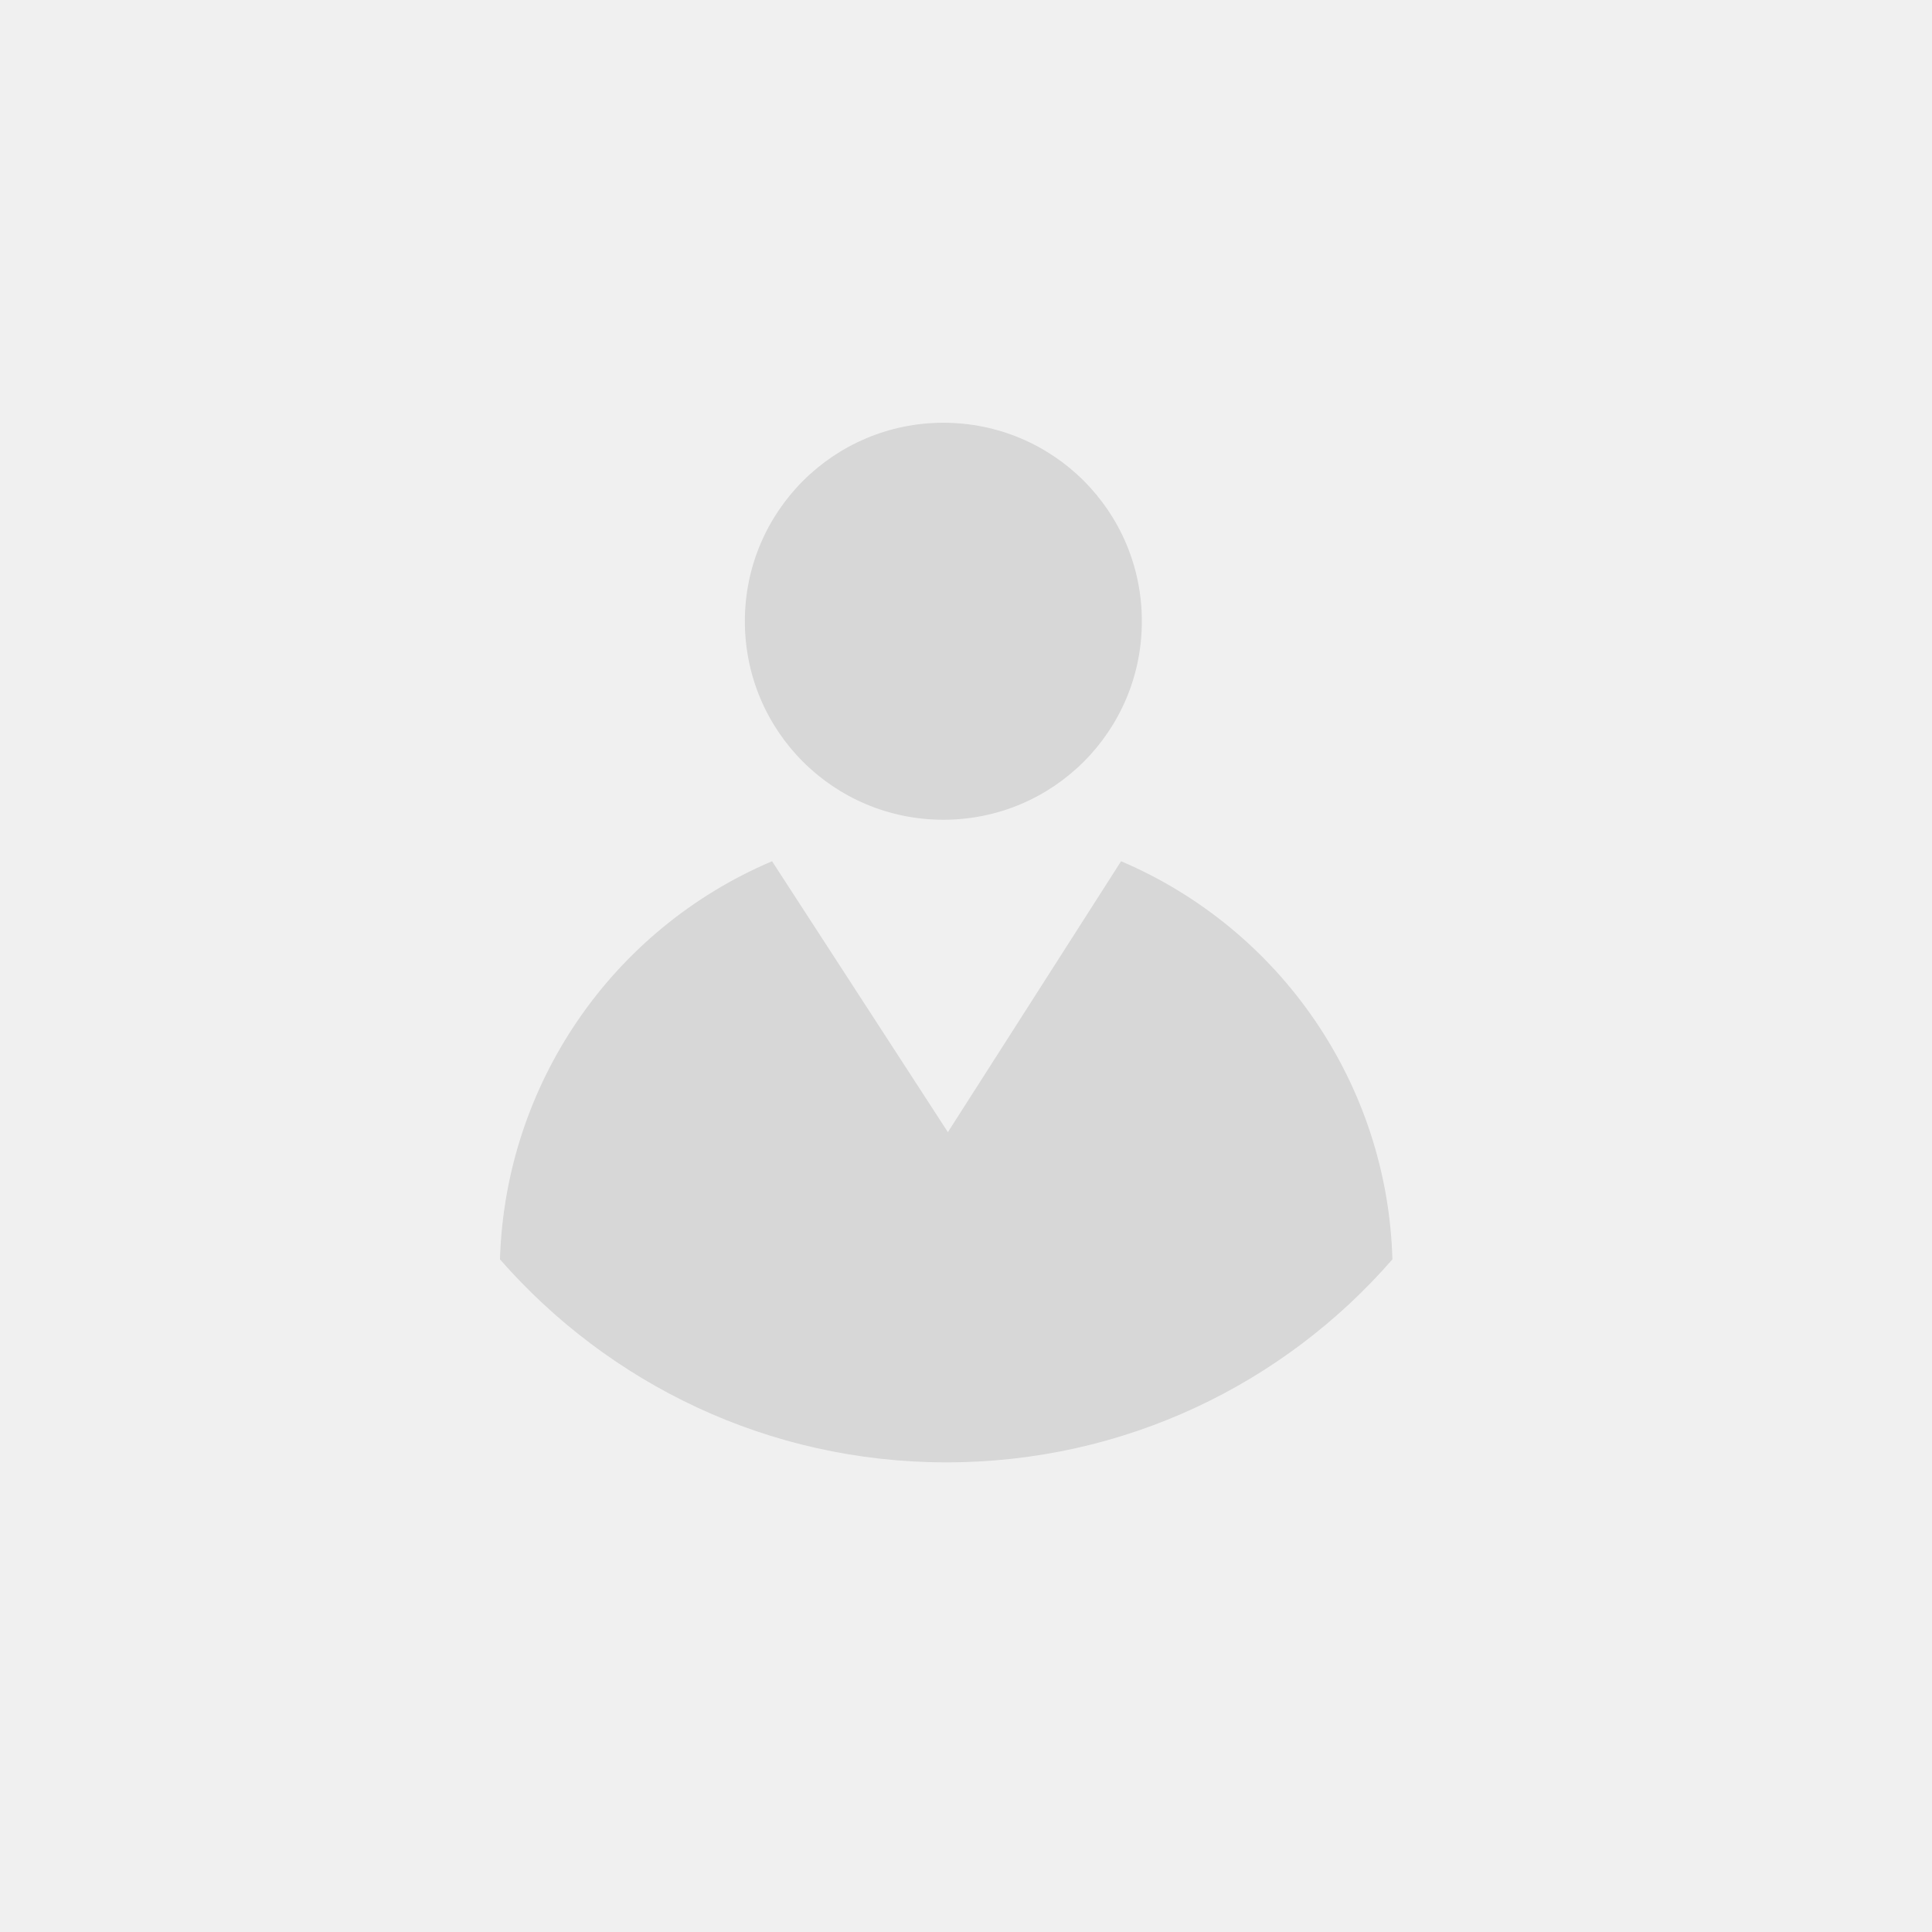
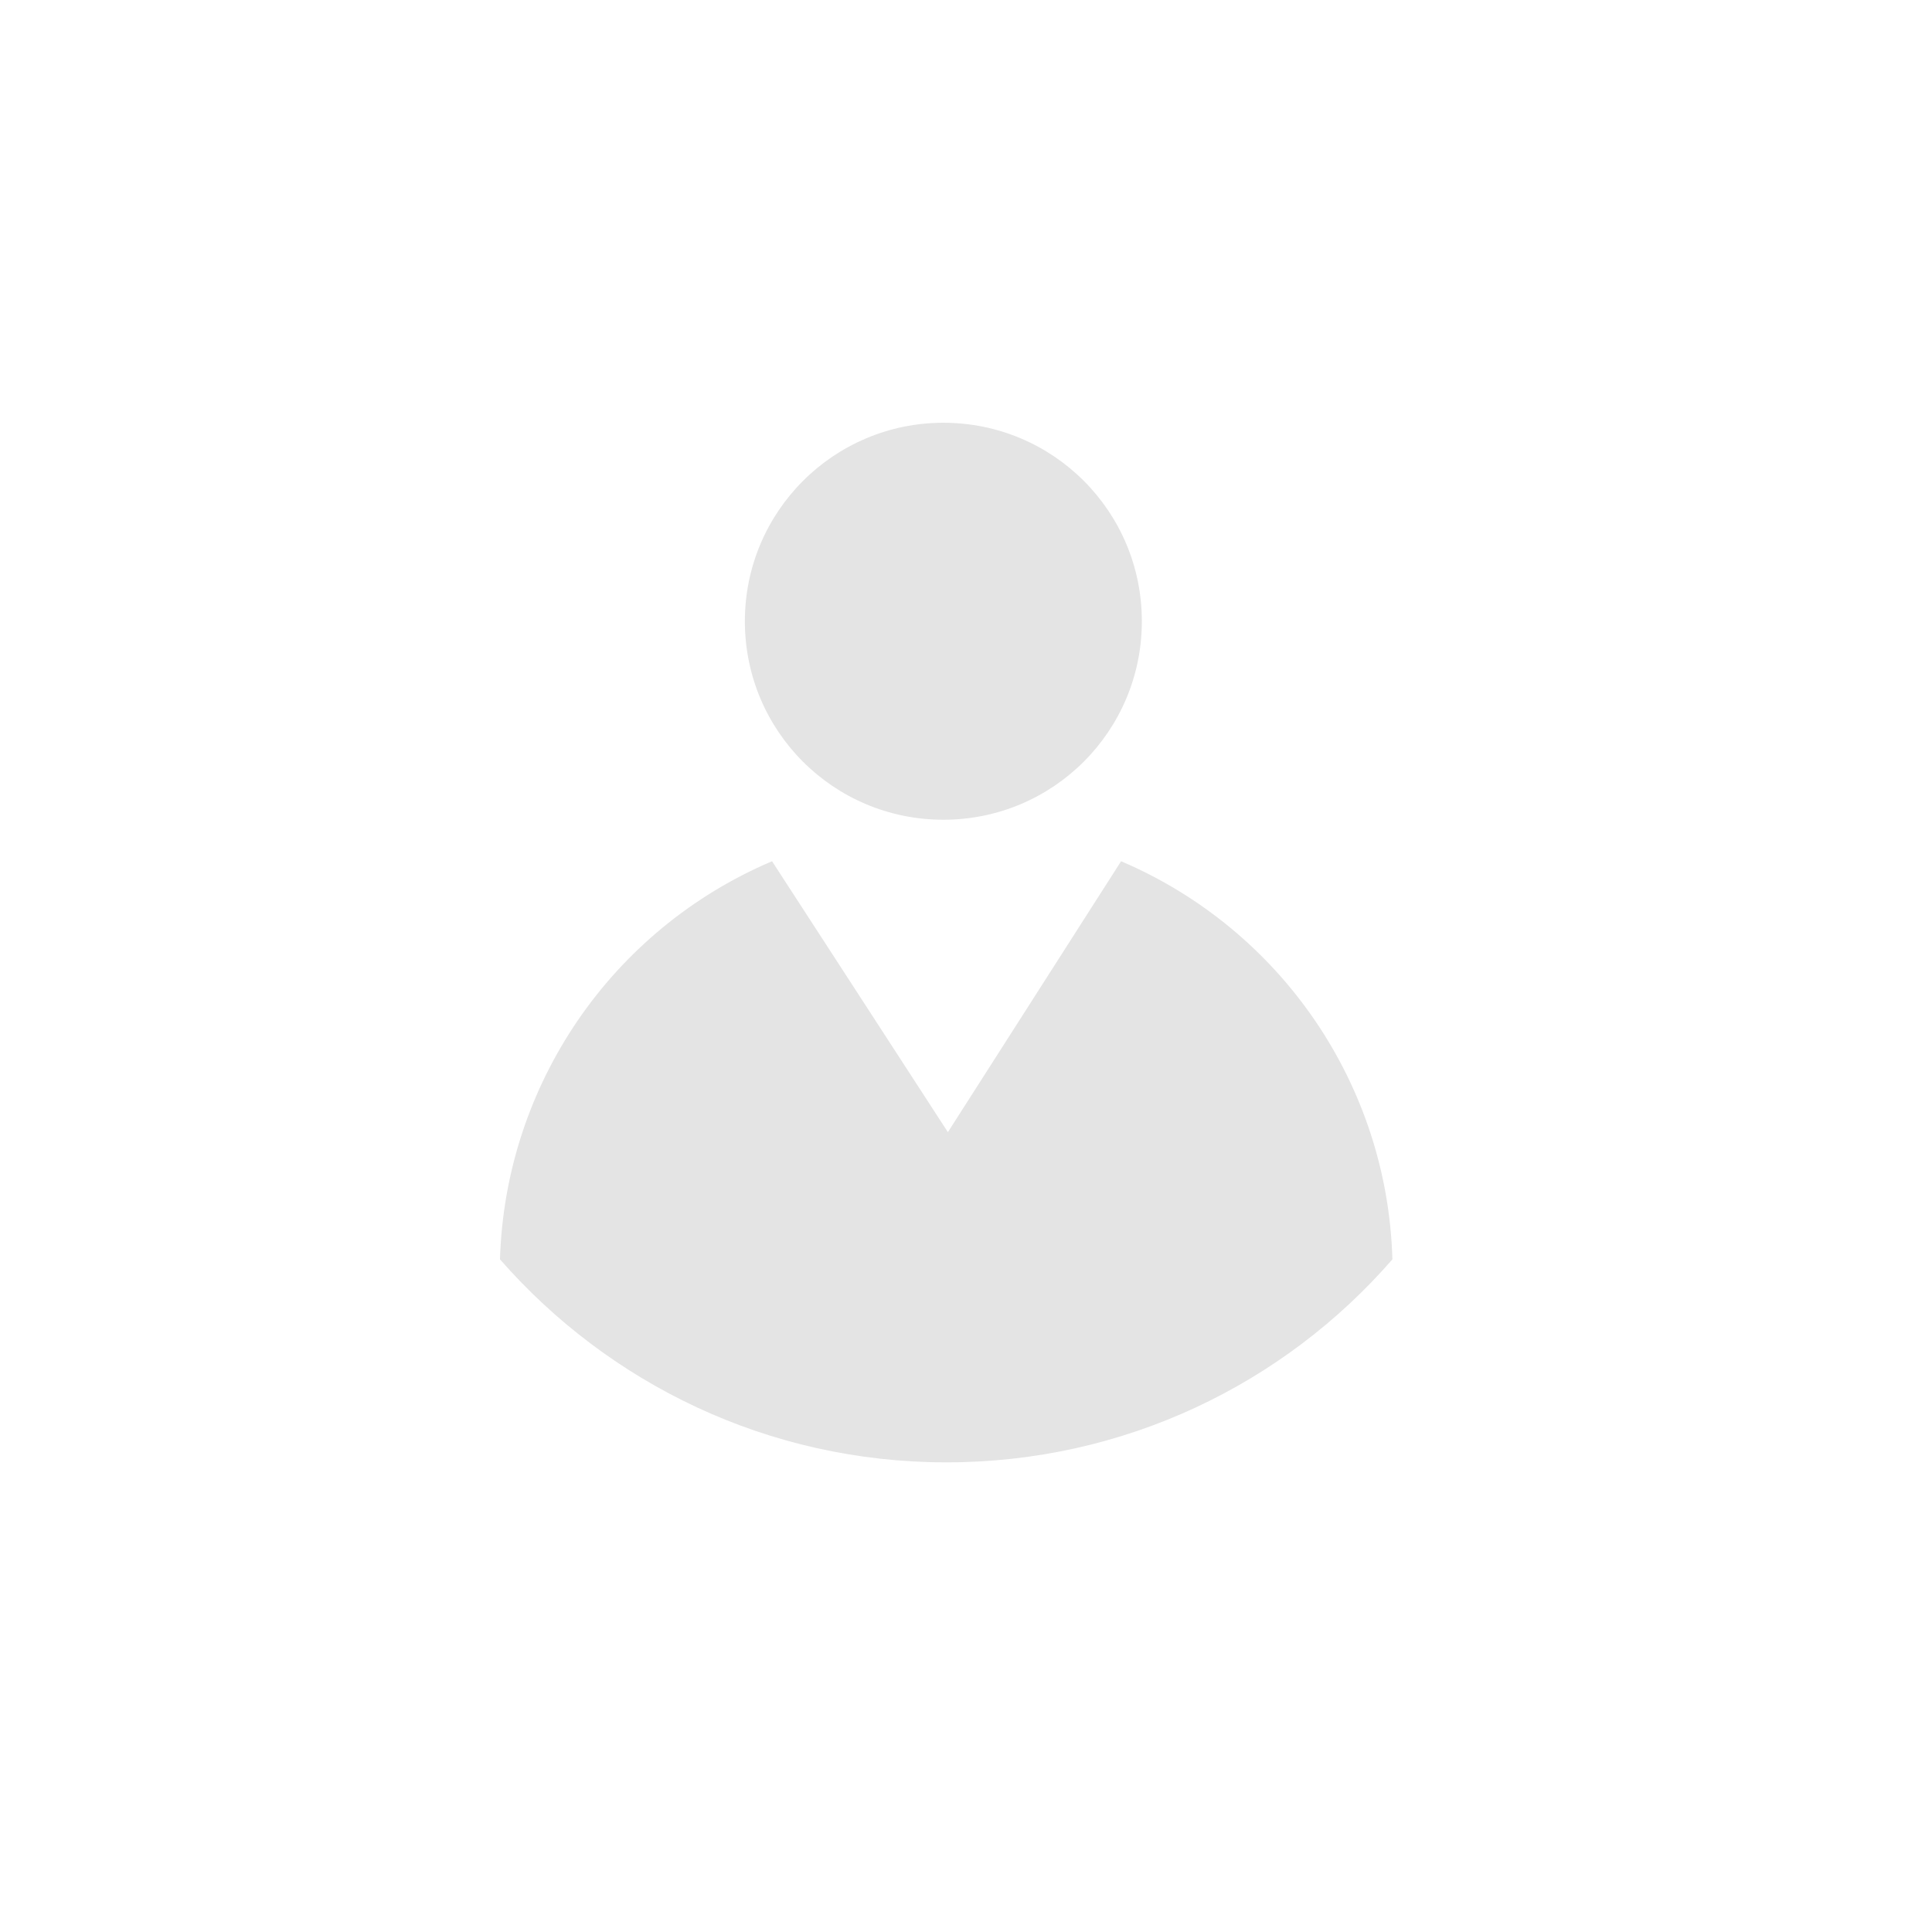
<svg xmlns="http://www.w3.org/2000/svg" version="1.1" id="Vrstva_1" x="0px" y="0px" width="512px" height="512px" viewBox="0 0 512 512" style="enable-background:new 0 0 512 512;" xml:space="preserve">
  <style type="text/css">
	.st0{opacity:6.000000e-02;enable-background:new    ;}
	.st1{opacity:0.12;}
	.st2{opacity:0.91;enable-background:new    ;}
</style>
-   <rect class="st0" width="512" height="512" />
  <g id="layer1" transform="translate(0,-289.062)" class="st1">
-     <path id="path852" class="st2" d="M250,401.1c-29,0-52.6,23.5-52.6,52.6c0,29.1,23.5,52.6,52.6,52.6s52.6-23.5,52.6-52.6   C302.6,424.6,279.1,401.1,250,401.1z M297.1,517.3l-45.9,71.8l-46.6-71.8c-42.6,18.1-70.7,59.3-72.1,105.5   c28.8,32.9,71,53.8,118.3,53.8c47.2,0,89.5-20.8,118.2-53.8C367.7,576.7,339.7,535.5,297.1,517.3z" />
+     <path id="path852" class="st2" d="M250,401.1c-29,0-52.6,23.5-52.6,52.6c0,29.1,23.5,52.6,52.6,52.6s52.6-23.5,52.6-52.6   C302.6,424.6,279.1,401.1,250,401.1z M297.1,517.3l-45.9,71.8l-46.6-71.8c-42.6,18.1-70.7,59.3-72.1,105.5   c28.8,32.9,71,53.8,118.3,53.8c47.2,0,89.5-20.8,118.2-53.8C367.7,576.7,339.7,535.5,297.1,517.3" />
  </g>
</svg>